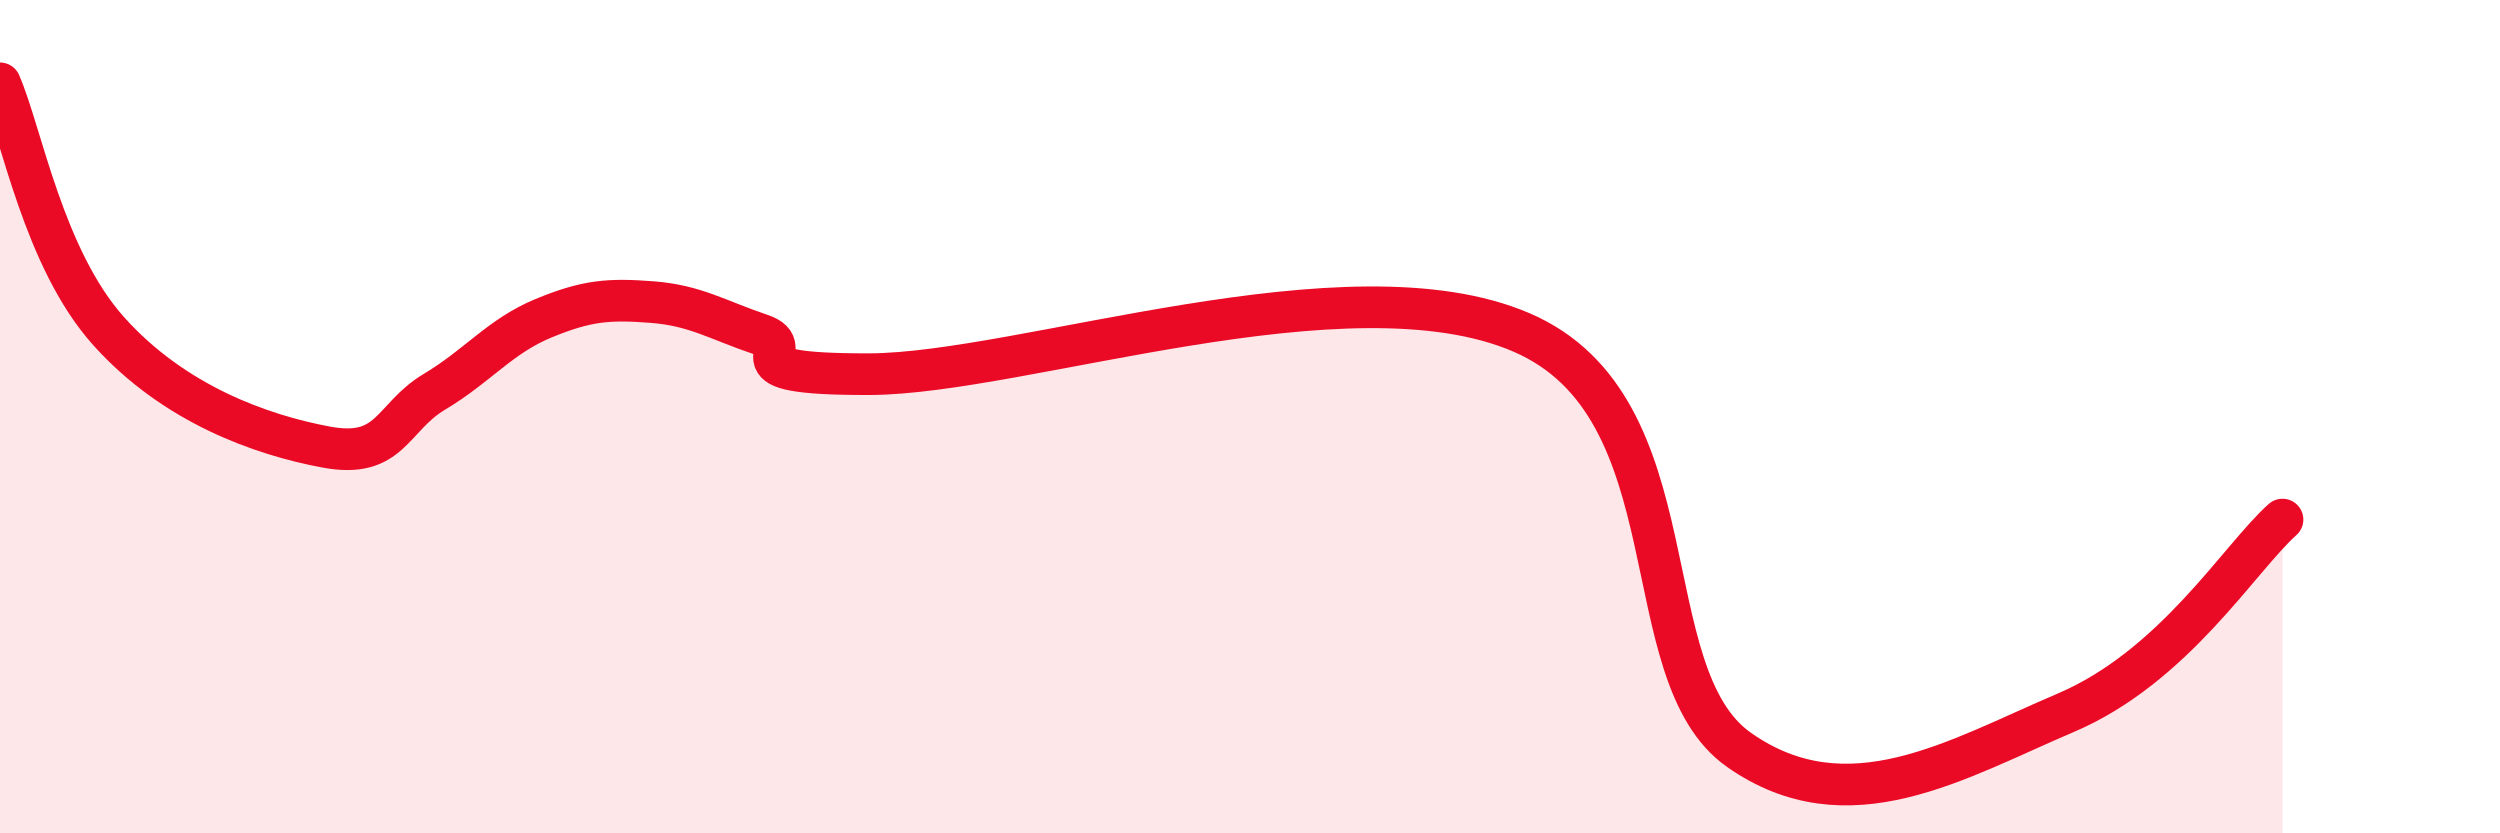
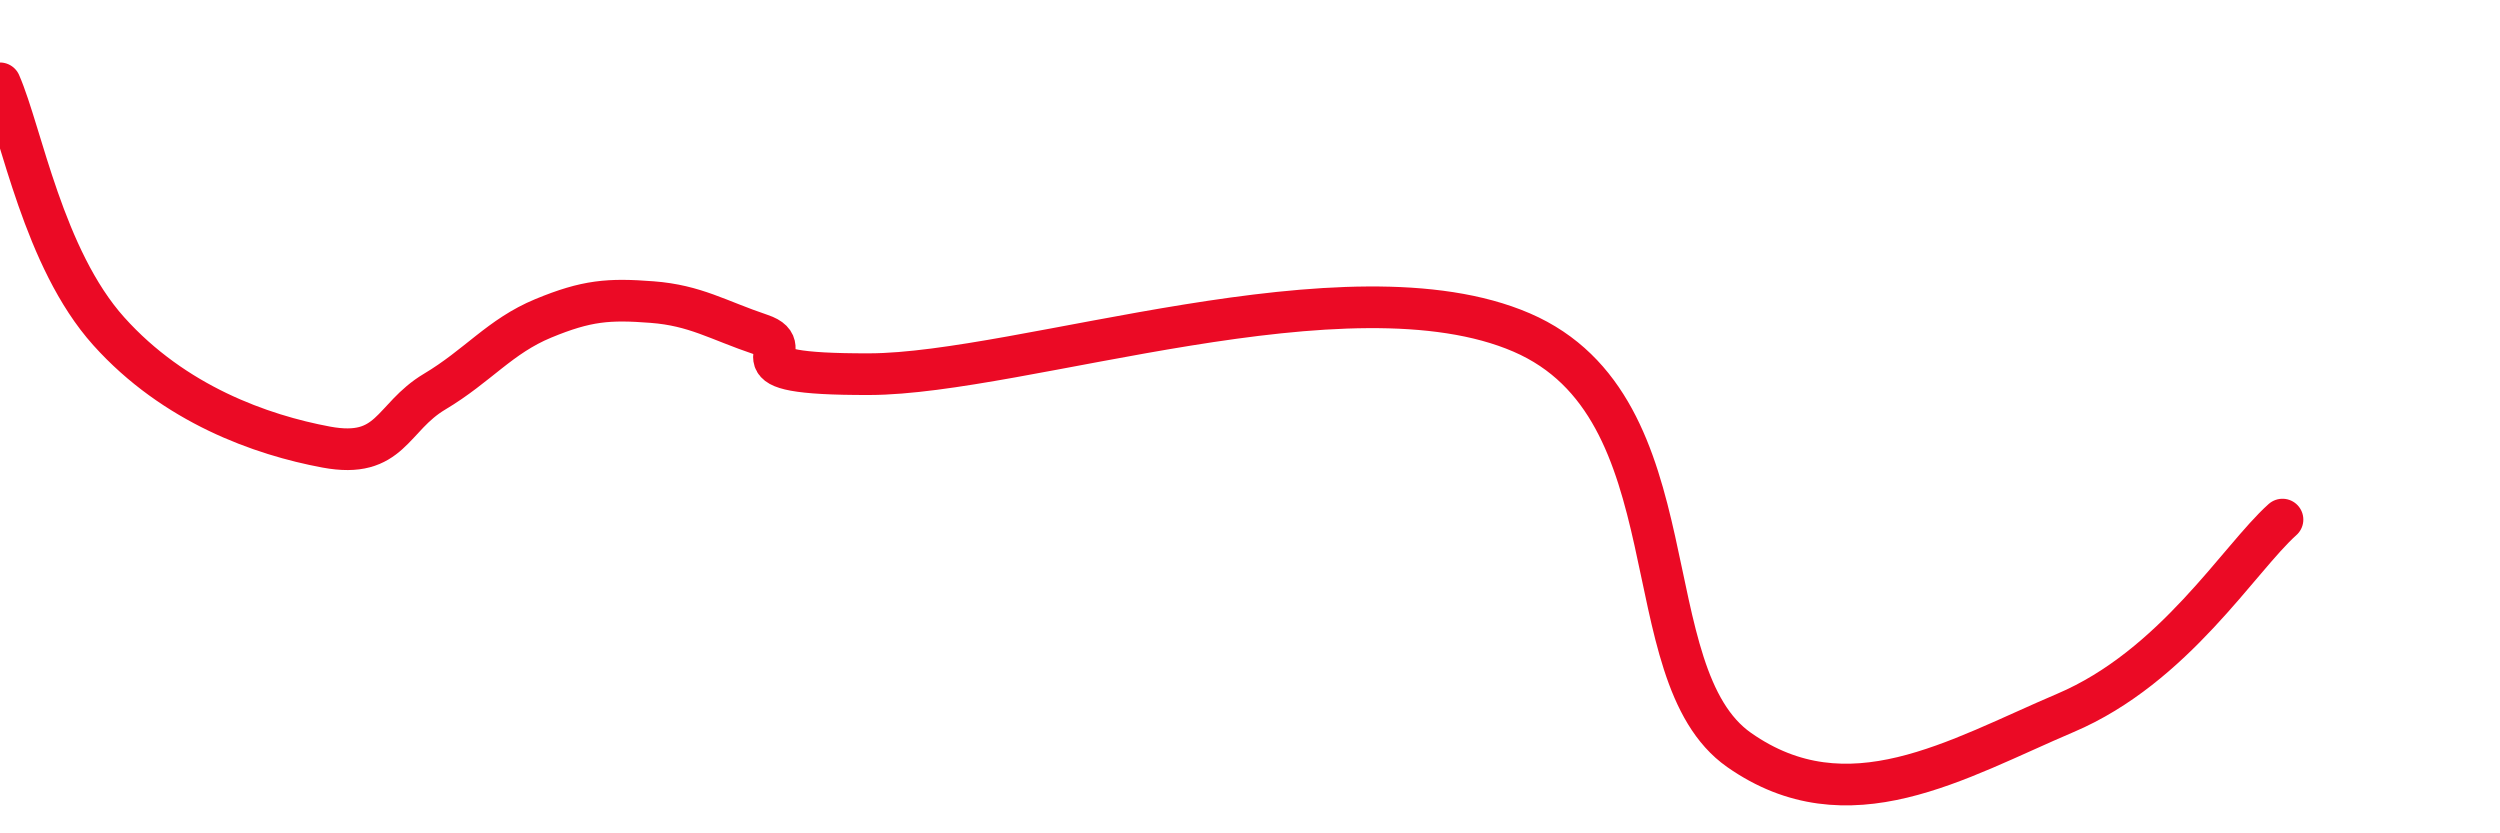
<svg xmlns="http://www.w3.org/2000/svg" width="60" height="20" viewBox="0 0 60 20">
-   <path d="M 0,2 C 0.52,3.19 1.04,6.2 2.61,7.95 C 4.18,9.7 6.27,10.44 7.83,10.73 C 9.39,11.02 9.39,10.02 10.43,9.4 C 11.47,8.78 12,8.07 13.04,7.64 C 14.08,7.21 14.61,7.17 15.65,7.25 C 16.69,7.33 17.22,7.68 18.26,8.03 C 19.3,8.38 17.22,8.99 20.87,8.98 C 24.52,8.97 32.35,6.18 36.52,7.98 C 40.69,9.78 39.13,16.17 41.74,18 C 44.35,19.83 46.96,18.22 49.57,17.11 C 52.18,16 53.74,13.4 54.78,12.47L54.78 20L0 20Z" fill="#EB0A25" opacity="0.1" stroke-linecap="round" stroke-linejoin="round" />
  <path d="M 0,2 C 0.52,3.19 1.04,6.2 2.61,7.95 C 4.18,9.7 6.27,10.44 7.83,10.73 C 9.39,11.02 9.39,10.02 10.43,9.4 C 11.47,8.78 12,8.07 13.04,7.64 C 14.08,7.21 14.61,7.17 15.65,7.25 C 16.69,7.33 17.22,7.68 18.26,8.03 C 19.3,8.38 17.22,8.99 20.87,8.98 C 24.52,8.97 32.35,6.18 36.52,7.98 C 40.69,9.78 39.13,16.17 41.74,18 C 44.35,19.83 46.96,18.22 49.57,17.11 C 52.18,16 53.74,13.4 54.78,12.47" stroke="#EB0A25" stroke-width="1" fill="none" stroke-linecap="round" stroke-linejoin="round" />
</svg>